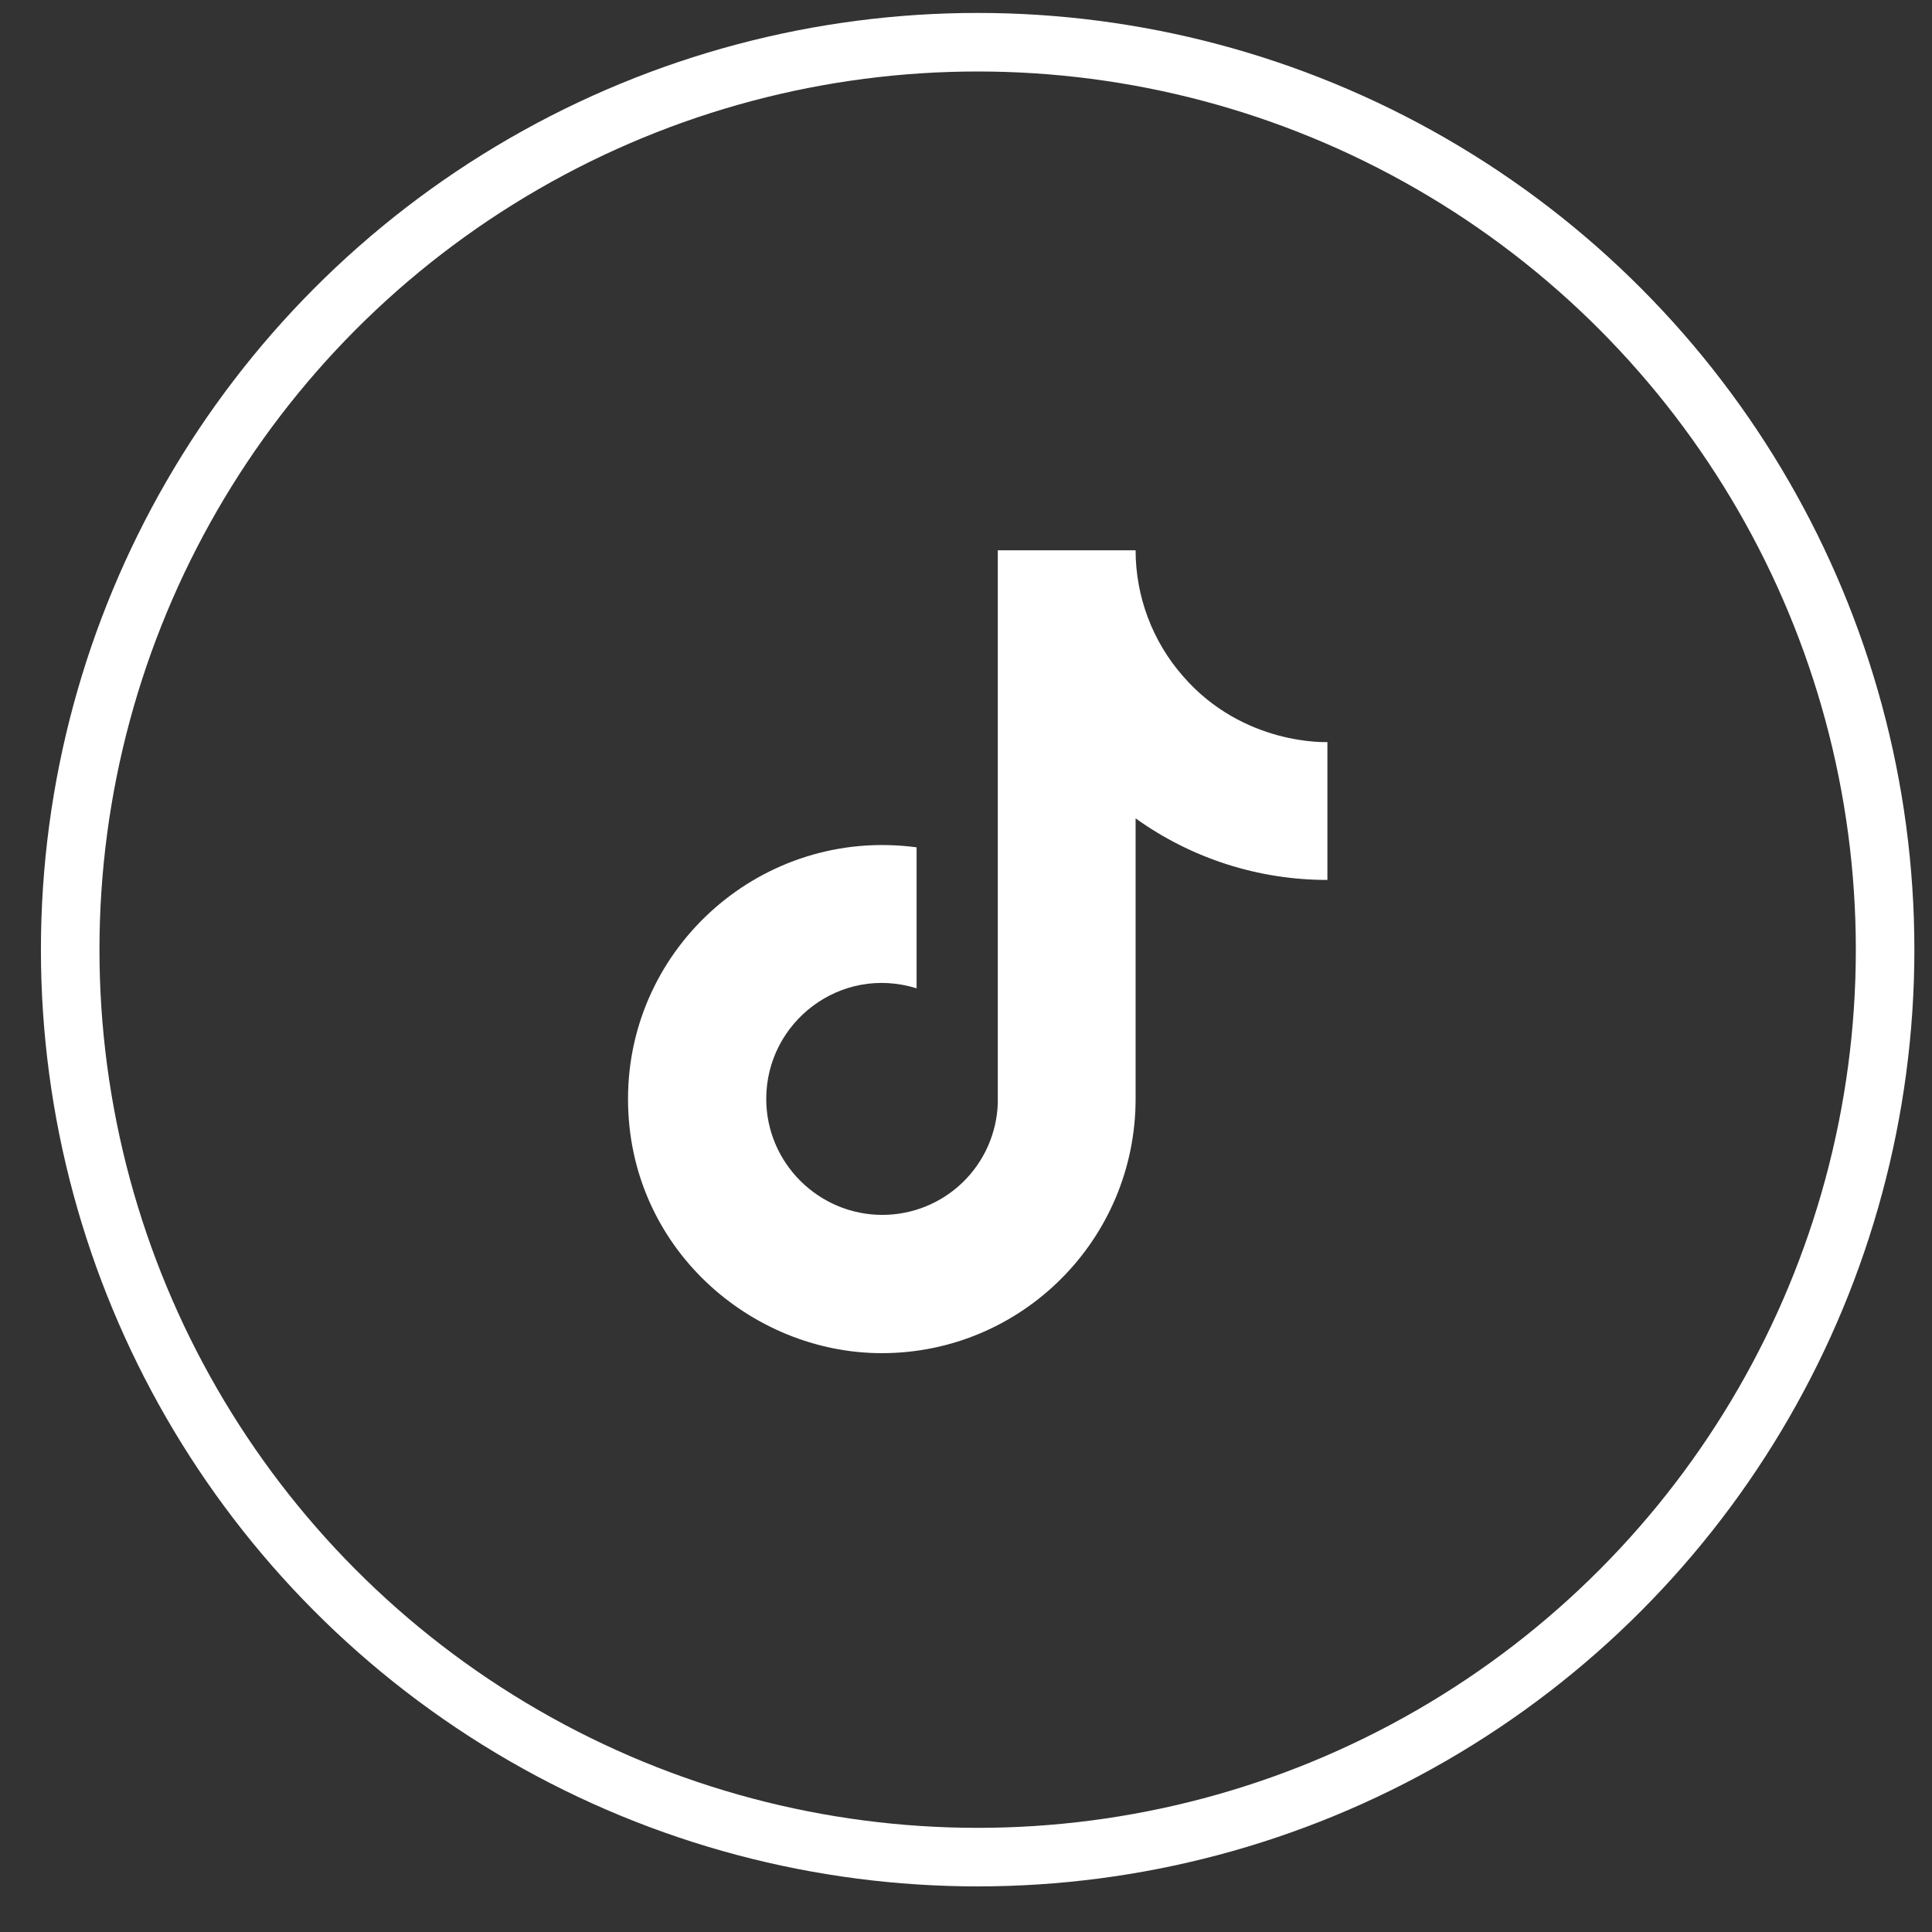
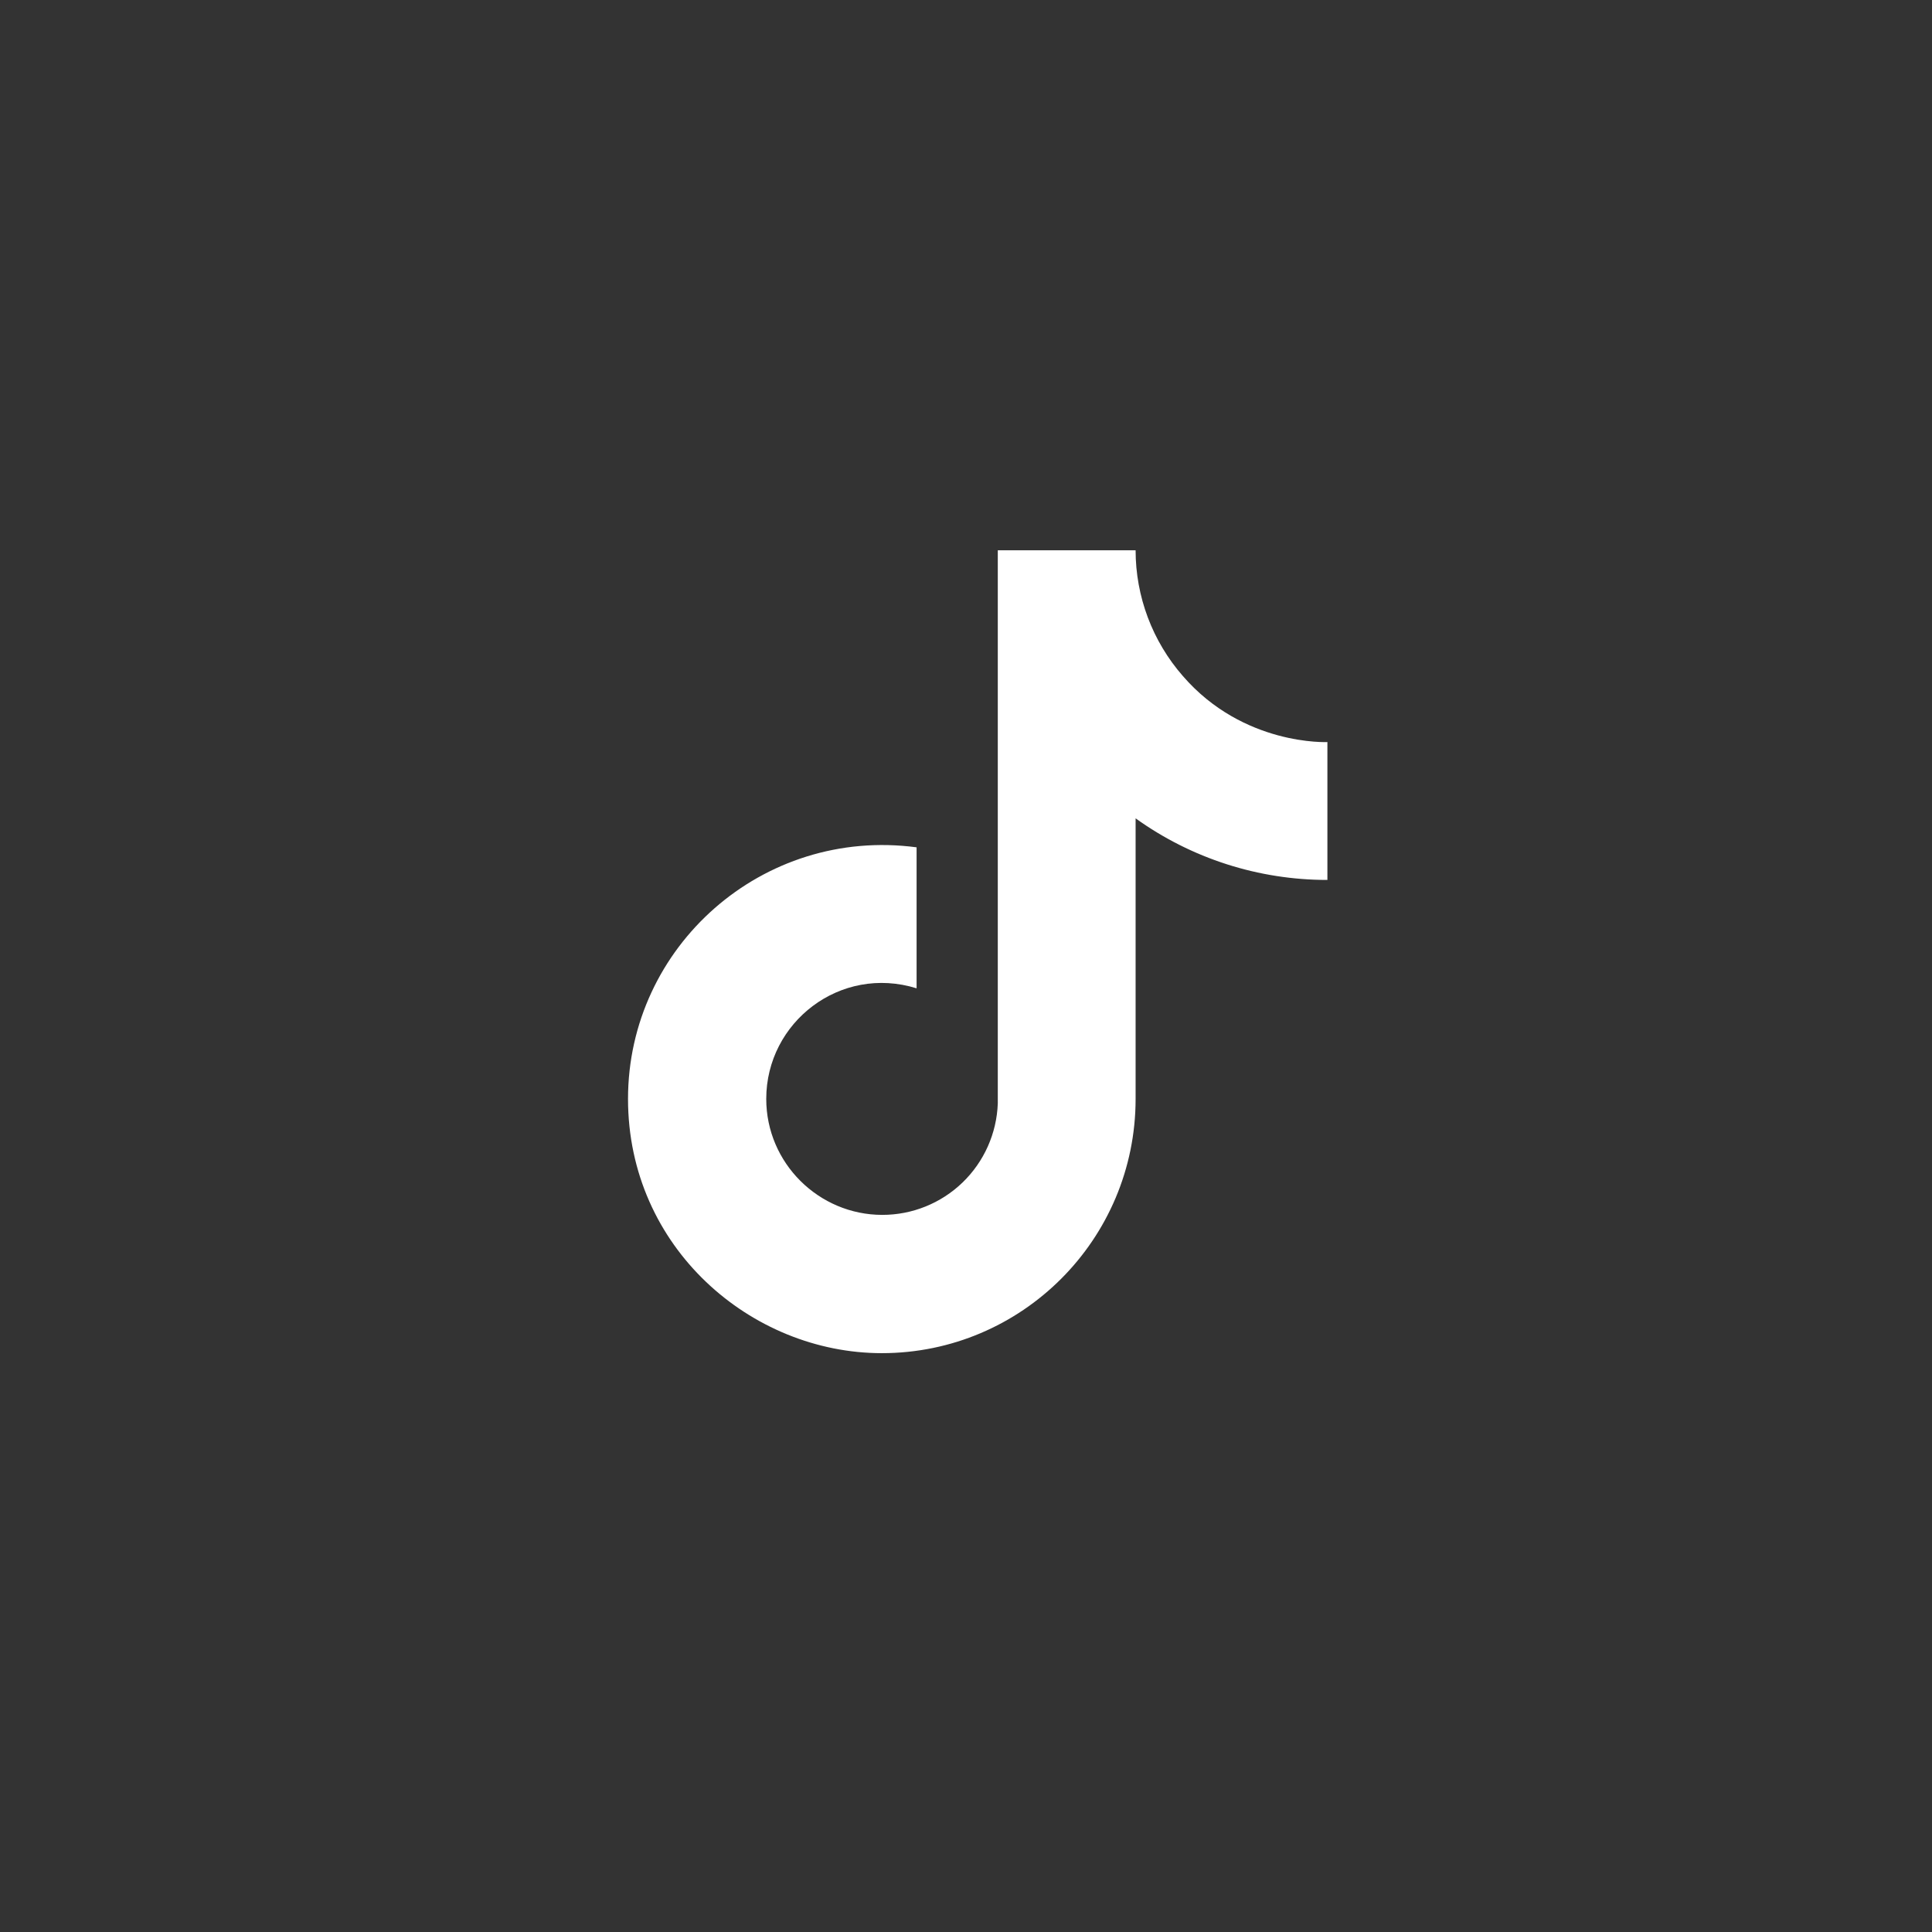
<svg xmlns="http://www.w3.org/2000/svg" width="33" height="33" viewBox="0 0 33 33" fill="none">
  <rect x="0" y="0" width="33" height="33" fill="#333333" stroke="none" />
-   <circle cx="16.699" cy="16.221" r="15.5" stroke="white" />
  <path d="M20.205 11.548C19.684 10.953 19.397 10.189 19.397 9.399H17.043V18.847C17.025 19.358 16.809 19.843 16.441 20.198C16.073 20.553 15.581 20.752 15.069 20.751C13.988 20.751 13.088 19.868 13.088 18.77C13.088 17.46 14.353 16.477 15.656 16.881V14.473C13.027 14.123 10.727 16.165 10.727 18.77C10.727 21.308 12.829 23.113 15.062 23.113C17.454 23.113 19.397 21.17 19.397 18.77V13.978C20.352 14.664 21.498 15.031 22.673 15.03V12.675C22.673 12.675 21.241 12.744 20.205 11.548Z" fill="white" />
</svg>